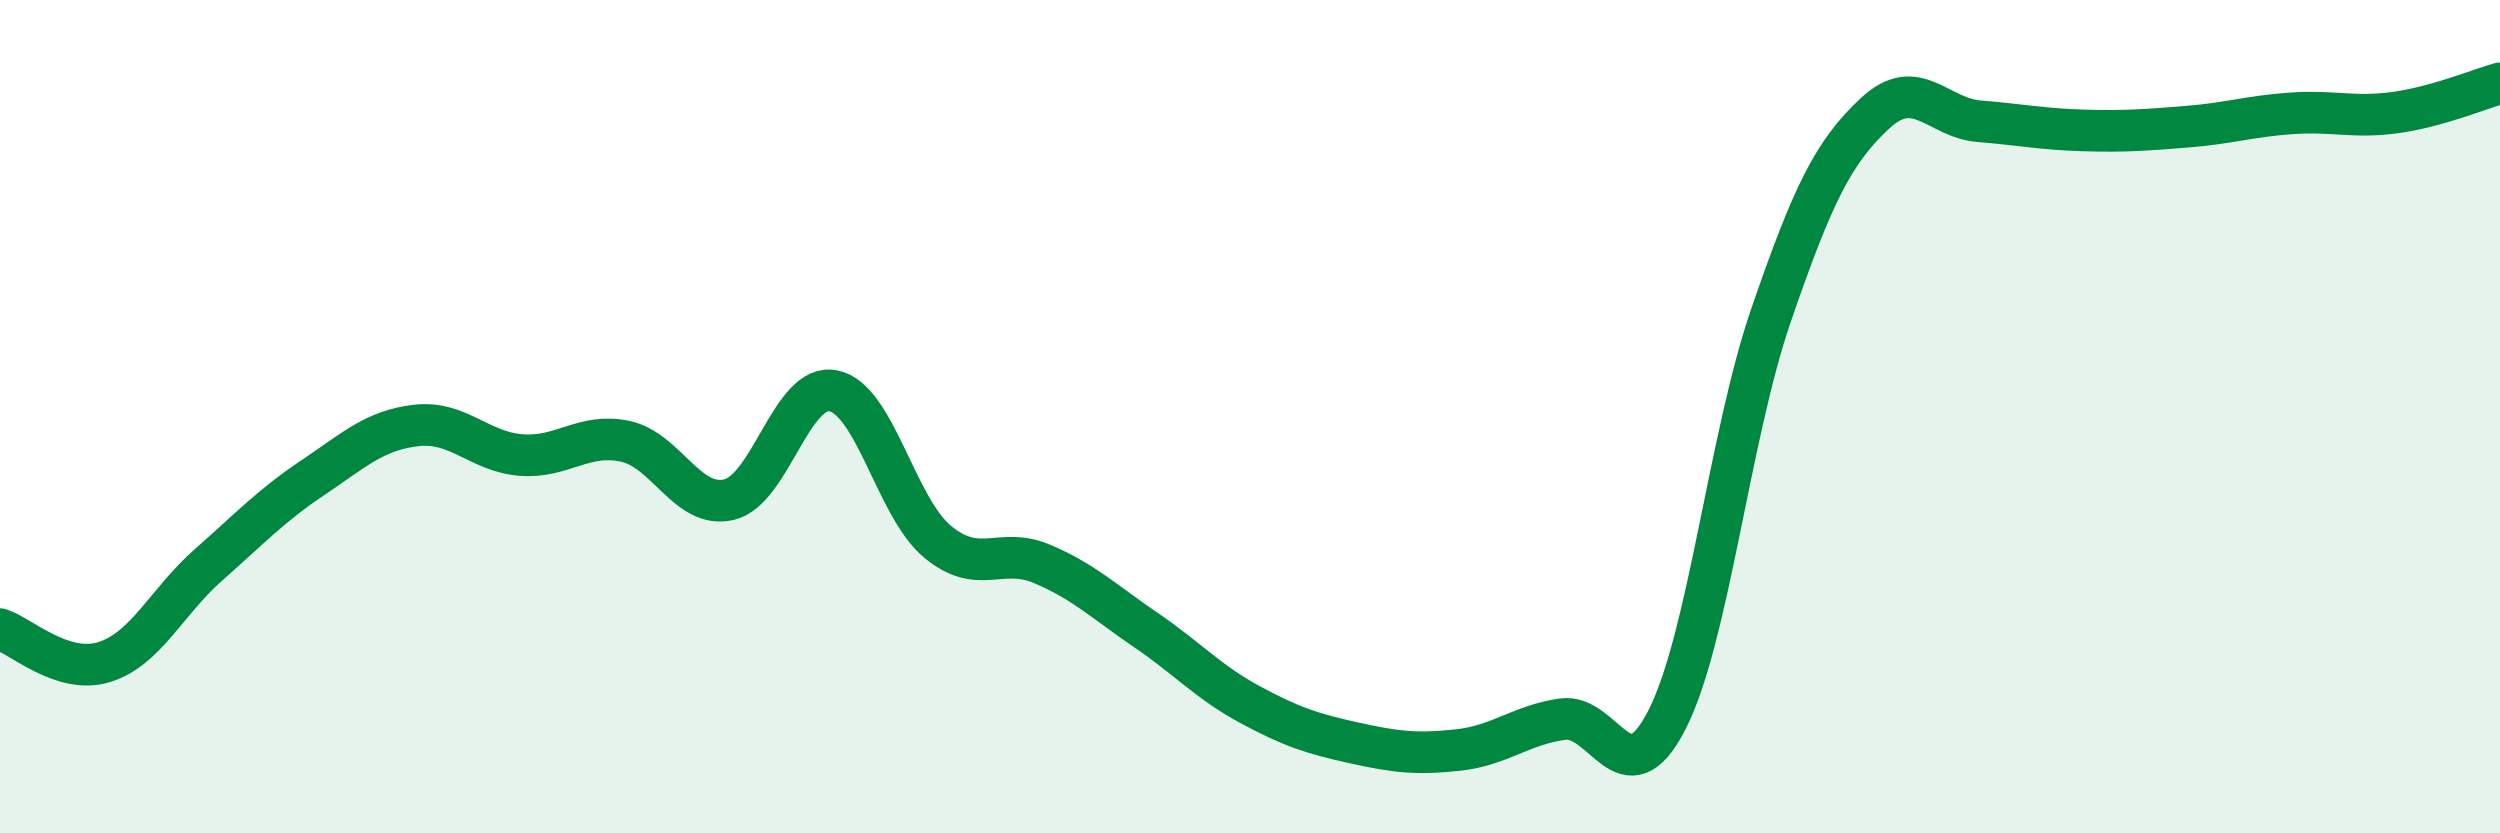
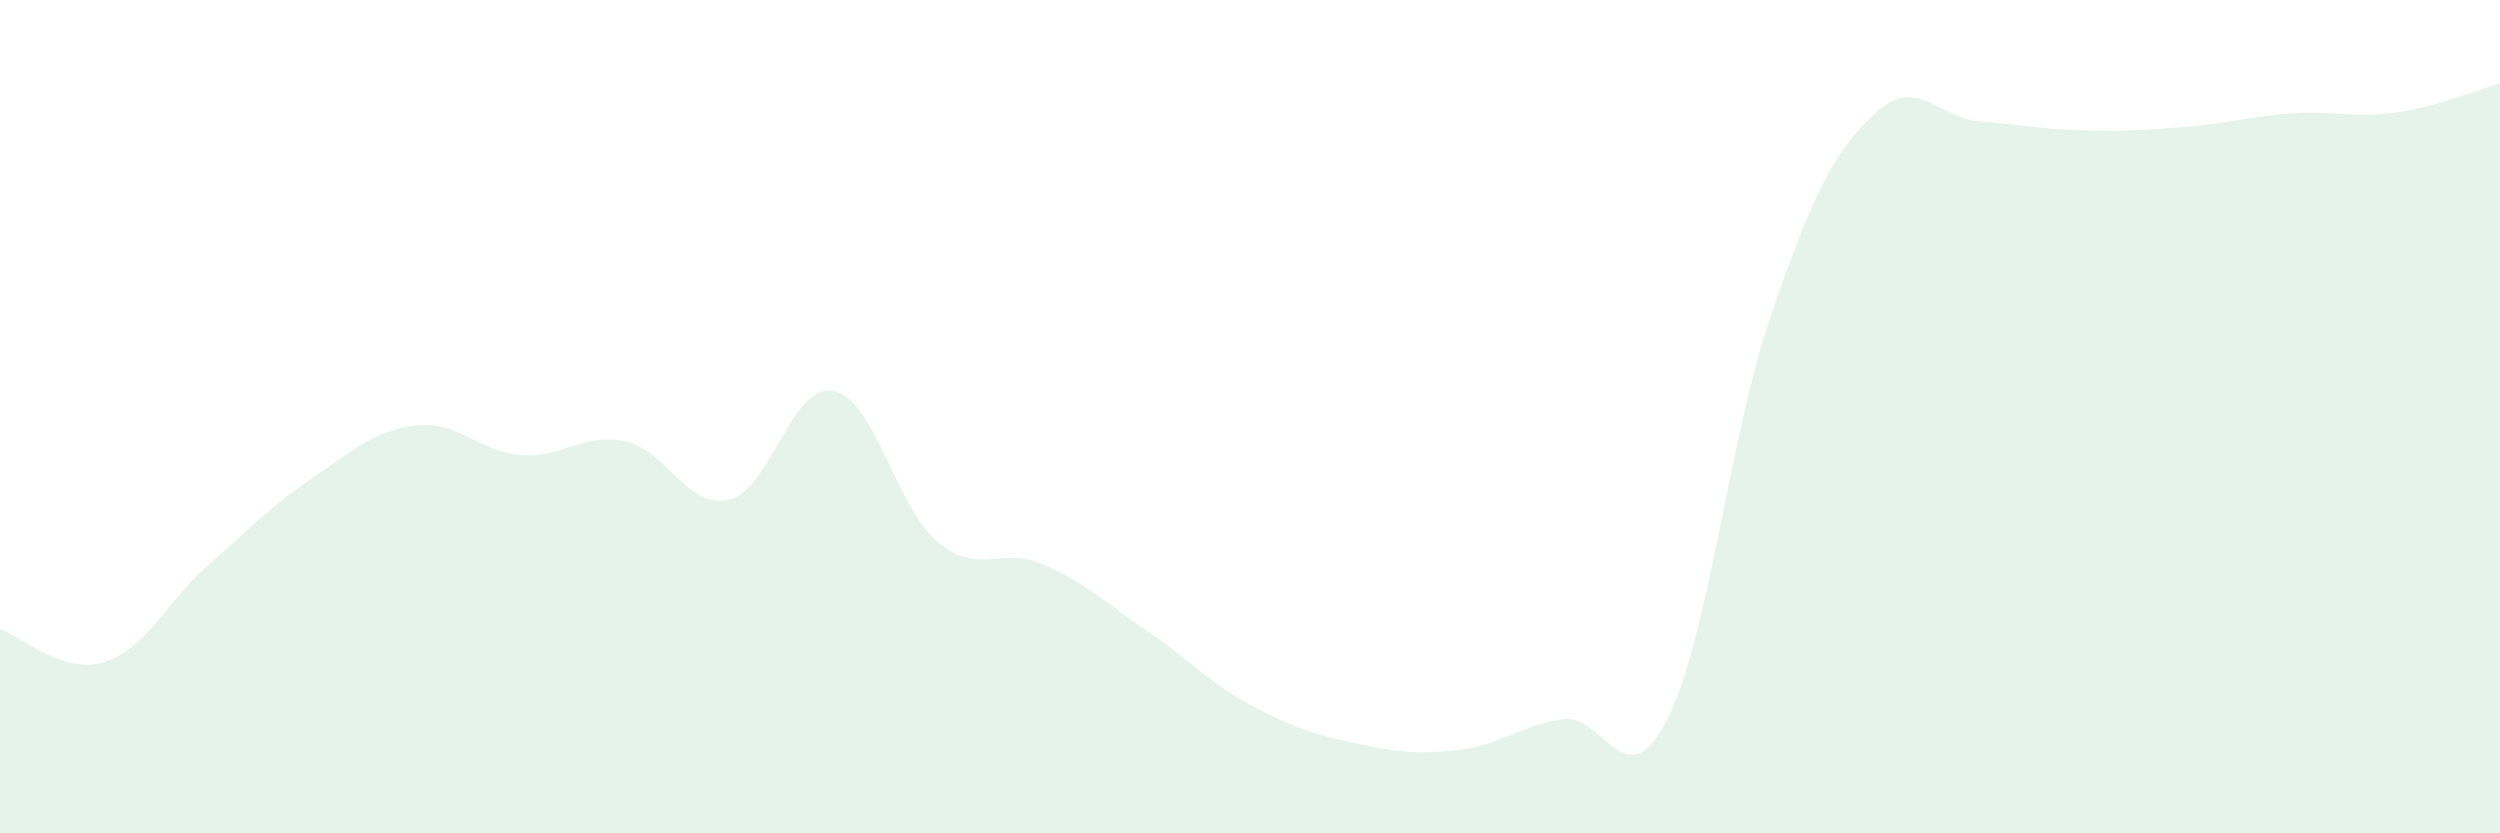
<svg xmlns="http://www.w3.org/2000/svg" width="60" height="20" viewBox="0 0 60 20">
  <path d="M 0,15.1 C 0.5,15.26 1.5,16.2 2.5,15.89 C 3.5,15.58 4,14.44 5,13.56 C 6,12.68 6.5,12.14 7.5,11.47 C 8.5,10.8 9,10.32 10,10.21 C 11,10.1 11.5,10.84 12.5,10.92 C 13.5,11 14,10.38 15,10.59 C 16,10.8 16.5,12.23 17.5,11.99 C 18.5,11.75 19,9.18 20,9.38 C 21,9.58 21.5,12.17 22.5,13 C 23.5,13.83 24,13.11 25,13.53 C 26,13.95 26.5,14.44 27.5,15.12 C 28.5,15.8 29,16.37 30,16.91 C 31,17.45 31.5,17.61 32.5,17.83 C 33.5,18.05 34,18.11 35,18 C 36,17.89 36.5,17.4 37.5,17.26 C 38.5,17.12 39,19.23 40,17.29 C 41,15.35 41.5,10.49 42.5,7.58 C 43.5,4.67 44,3.65 45,2.72 C 46,1.79 46.5,2.83 47.5,2.91 C 48.5,2.99 49,3.1 50,3.13 C 51,3.16 51.5,3.12 52.5,3.04 C 53.5,2.96 54,2.79 55,2.72 C 56,2.65 56.5,2.84 57.5,2.7 C 58.5,2.56 59.5,2.14 60,2L60 20L0 20Z" fill="#008740" opacity="0.1" stroke-linecap="round" stroke-linejoin="round" />
-   <path d="M 0,15.1 C 0.5,15.26 1.5,16.2 2.5,15.89 C 3.5,15.58 4,14.44 5,13.56 C 6,12.68 6.5,12.14 7.5,11.47 C 8.5,10.8 9,10.32 10,10.21 C 11,10.1 11.5,10.84 12.5,10.92 C 13.5,11 14,10.38 15,10.59 C 16,10.8 16.5,12.23 17.5,11.99 C 18.5,11.75 19,9.18 20,9.38 C 21,9.58 21.5,12.17 22.5,13 C 23.5,13.83 24,13.11 25,13.53 C 26,13.95 26.5,14.44 27.5,15.12 C 28.5,15.8 29,16.37 30,16.91 C 31,17.45 31.5,17.61 32.5,17.83 C 33.5,18.05 34,18.11 35,18 C 36,17.89 36.5,17.4 37.5,17.26 C 38.5,17.12 39,19.23 40,17.29 C 41,15.35 41.5,10.49 42.5,7.58 C 43.5,4.67 44,3.65 45,2.72 C 46,1.79 46.5,2.83 47.5,2.91 C 48.5,2.99 49,3.1 50,3.13 C 51,3.16 51.5,3.12 52.5,3.04 C 53.5,2.96 54,2.79 55,2.72 C 56,2.65 56.5,2.84 57.5,2.7 C 58.5,2.56 59.5,2.14 60,2" stroke="#008740" stroke-width="1" fill="none" stroke-linecap="round" stroke-linejoin="round" />
</svg>